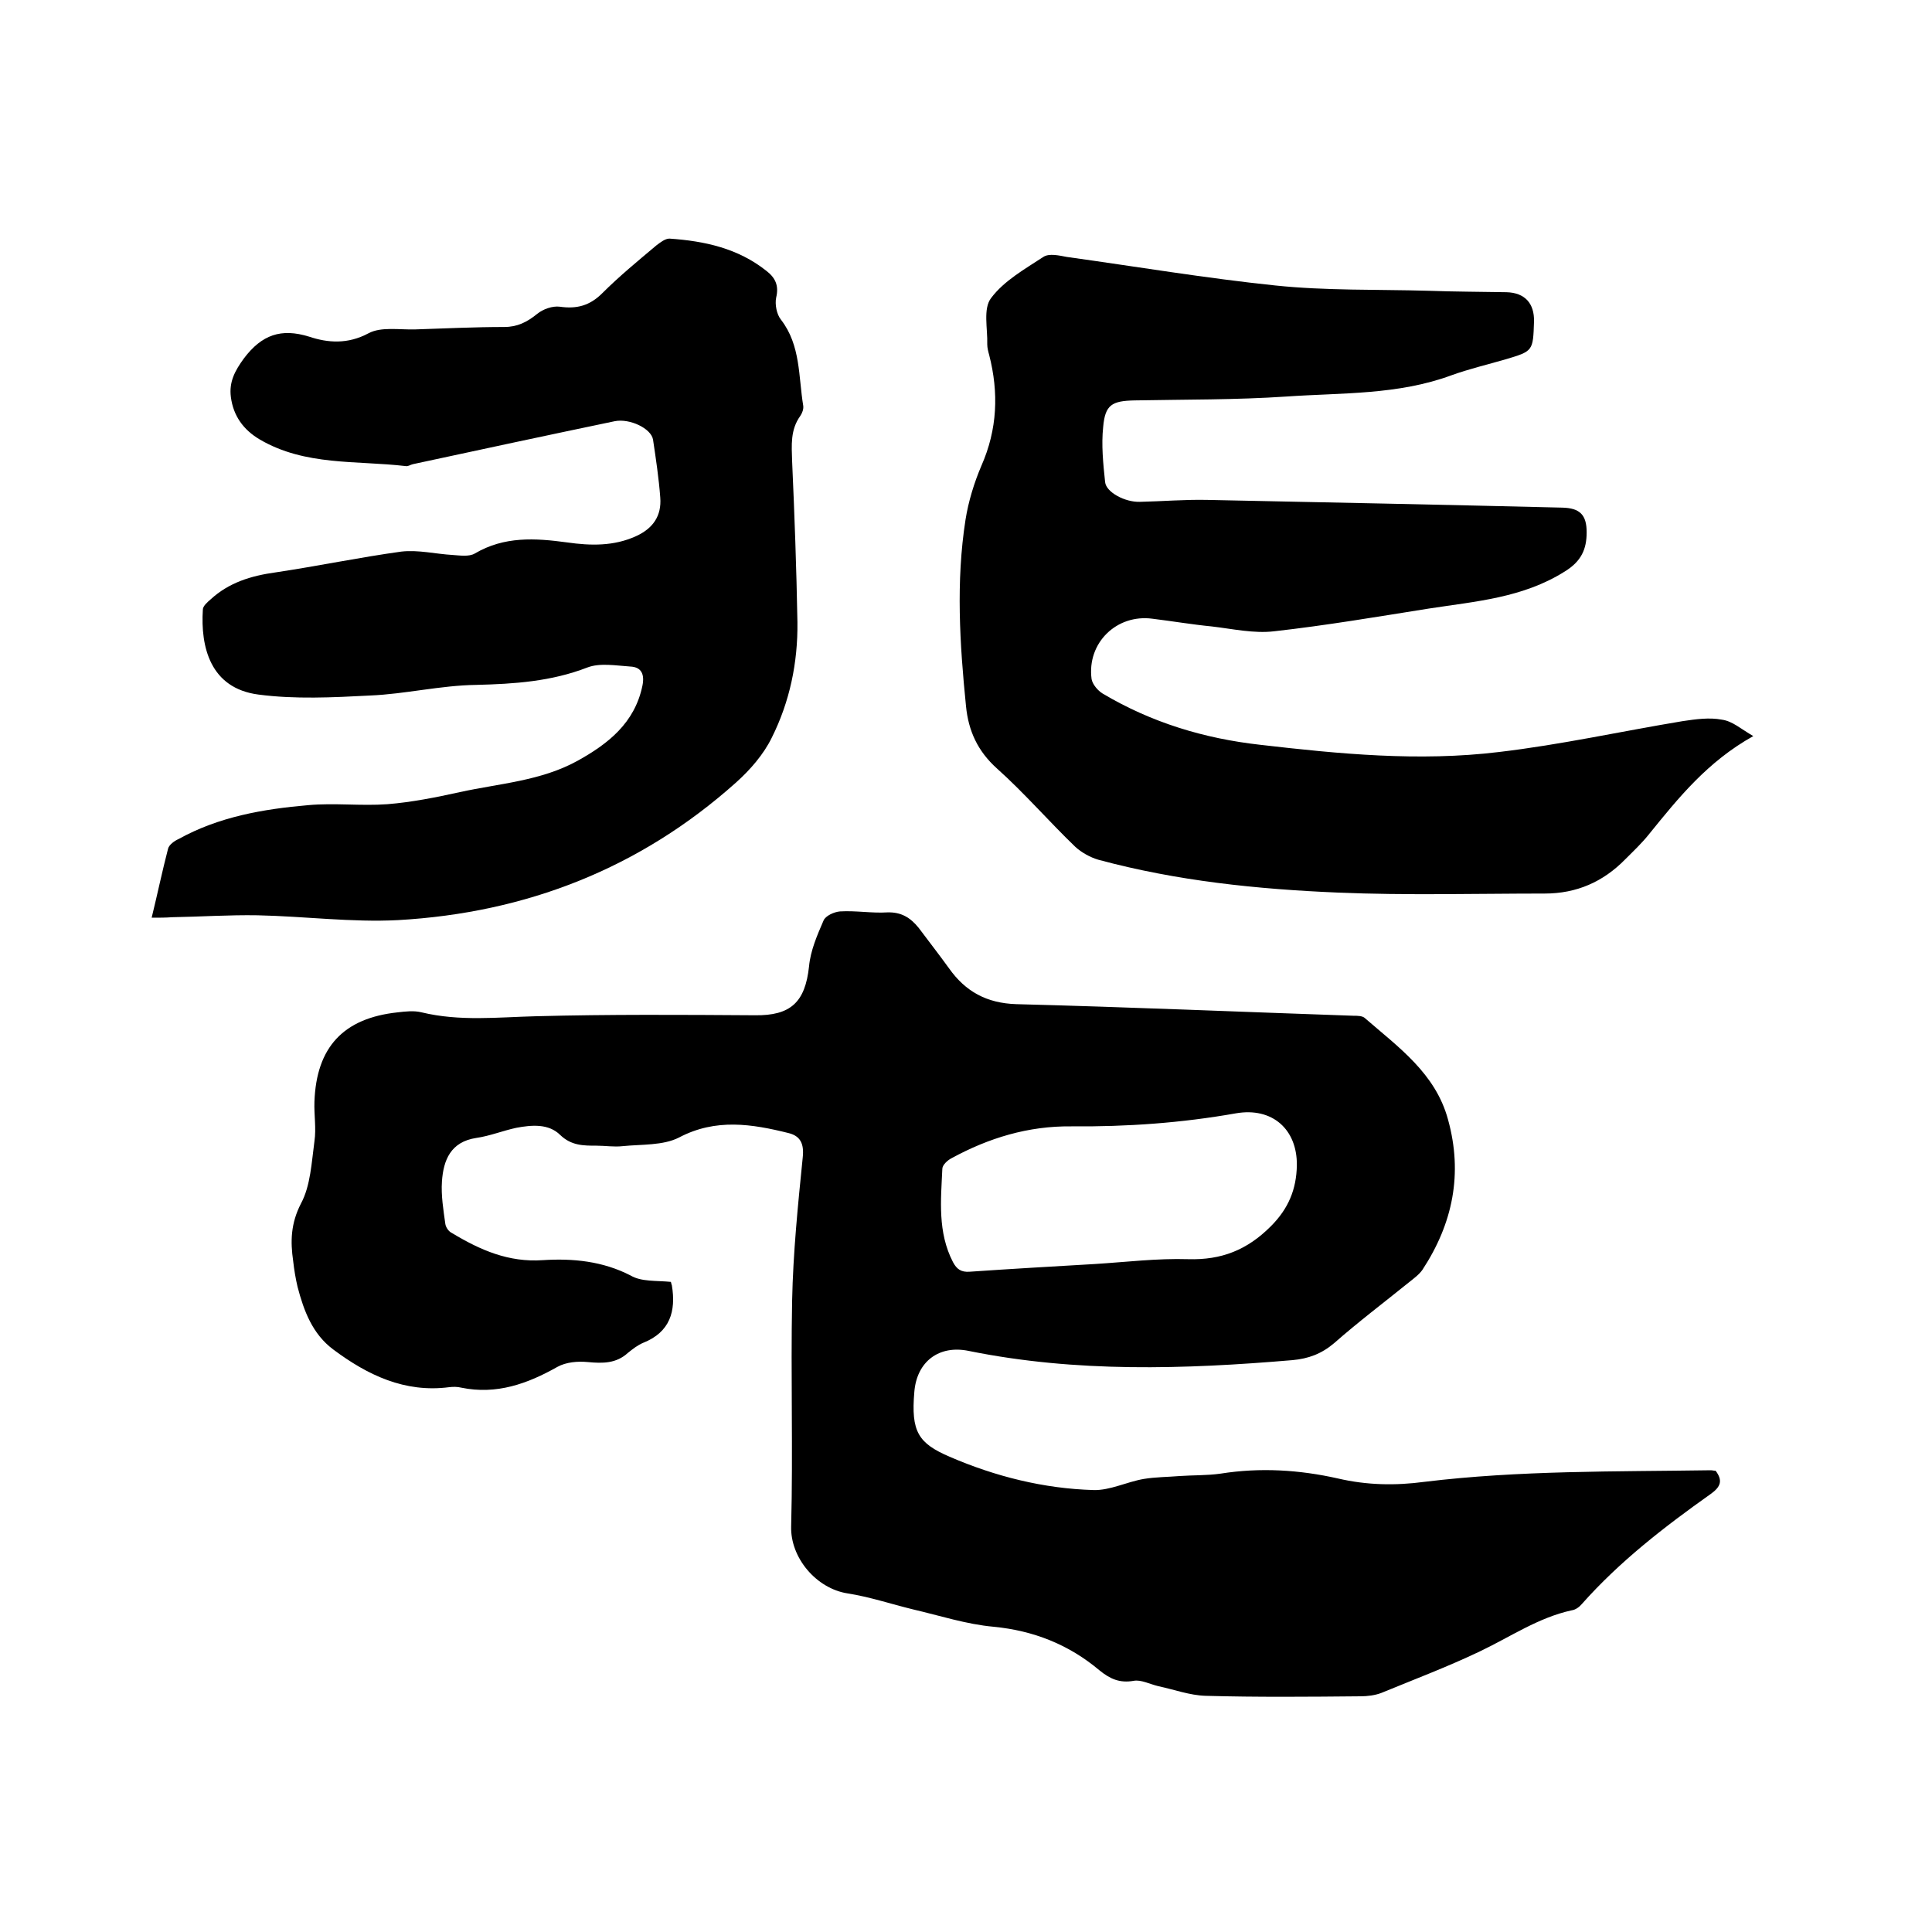
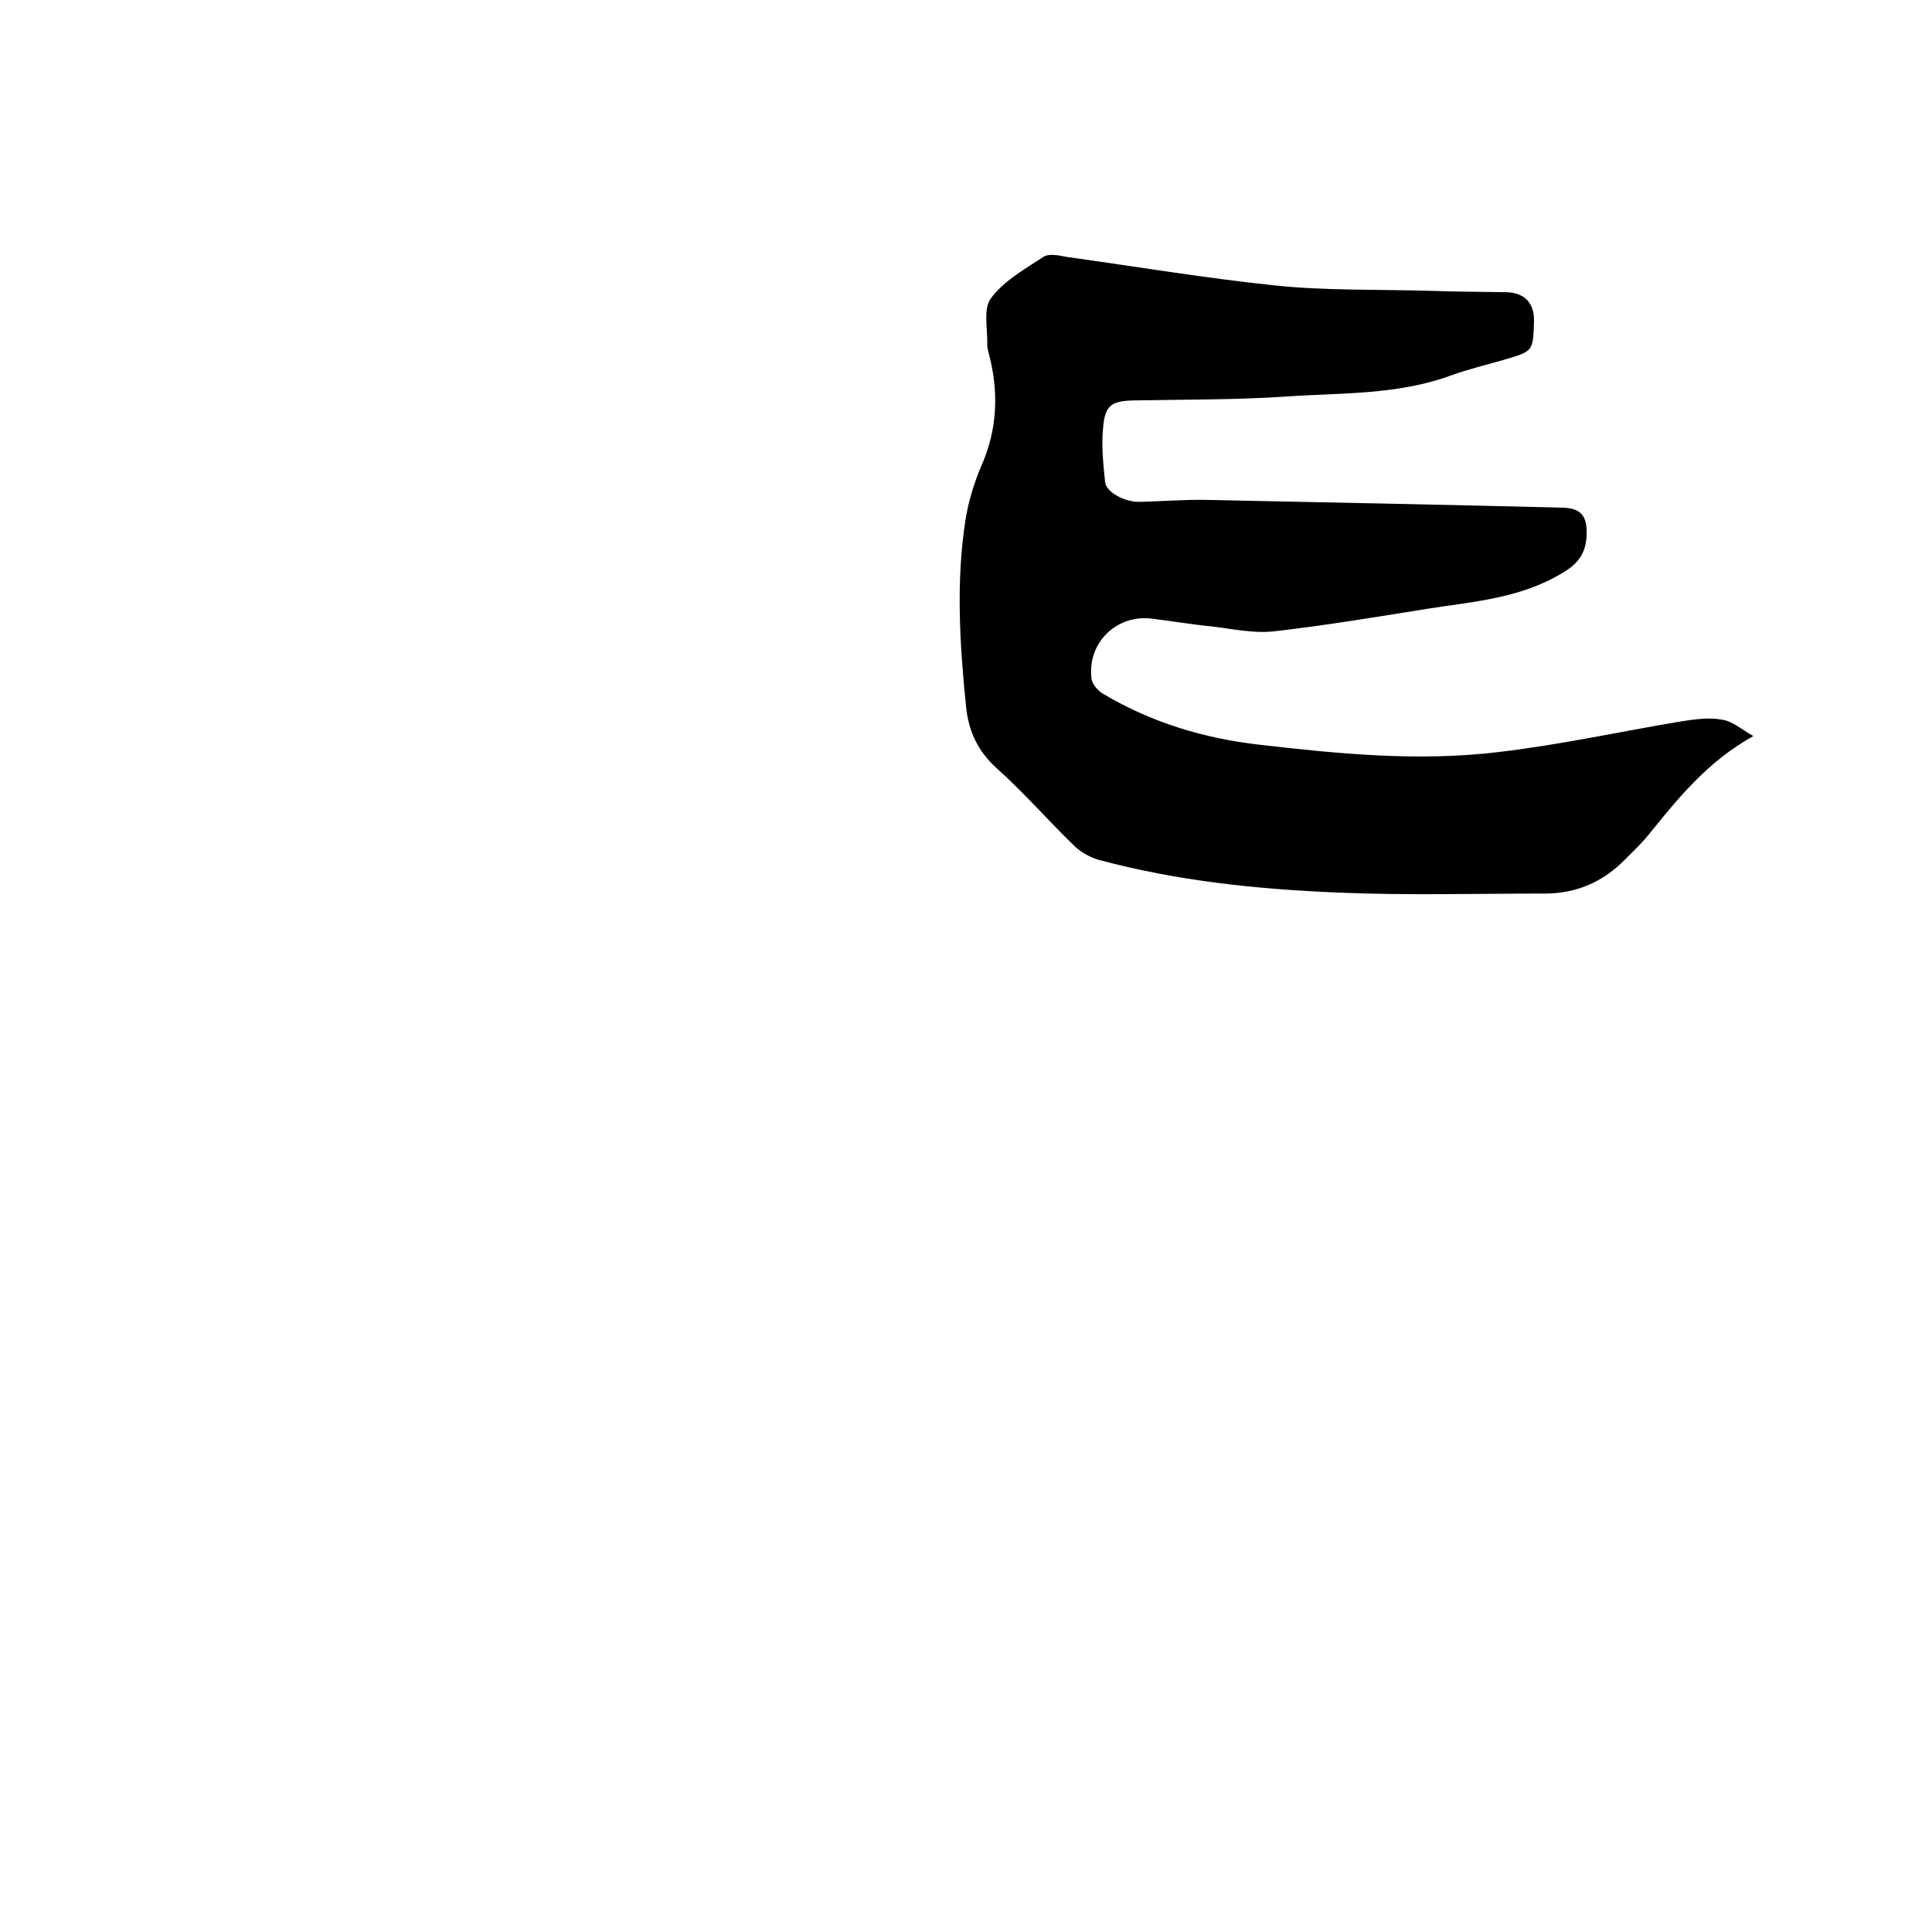
<svg xmlns="http://www.w3.org/2000/svg" enable-background="new 0 0 400 400" viewBox="0 0 400 400">
-   <path d="m138.9 265.4c.1.3.1.5.2.7.9 5.4-.4 9.7-5.9 11.9-1.2.5-2.2 1.3-3.2 2.1-2.4 2.2-5.2 2.2-8.3 1.9-2.1-.2-4.5 0-6.3 1-6.2 3.5-12.6 5.8-19.9 4.3-.8-.2-1.7-.2-2.5-.1-9.2 1.2-16.9-2.5-24-7.8-4.3-3.2-6.1-8-7.4-13-.4-1.7-.7-3.5-.9-5.3-.6-4.1-.5-7.8 1.6-11.9 2-3.7 2.2-8.5 2.8-12.9.4-2.7-.1-5.5 0-8.2.4-11.3 6-17.3 17.2-18.5 1.7-.2 3.4-.4 5 0 7.9 1.9 15.7 1 23.7.8 15.1-.4 30.2-.3 45.3-.2 7.4.1 10.4-2.7 11.2-10.1.3-3.3 1.7-6.5 3-9.5.4-1 2.2-1.8 3.4-1.9 3.3-.2 6.6.4 9.8.2 2.9-.1 4.8 1.1 6.5 3.2 2.1 2.8 4.2 5.5 6.3 8.4 3.4 4.8 7.8 7.2 13.9 7.4 23.3.6 46.5 1.6 69.8 2.4.8 0 1.9 0 2.4.5 6.9 6 14.6 11.4 17.2 21 3.1 11.2 1 21.5-5.3 31.1-.7 1-1.8 1.8-2.8 2.6-5.2 4.2-10.5 8.2-15.5 12.6-2.6 2.2-5.3 3.2-8.6 3.5-22.4 1.9-44.8 2.6-67-1.9-6.2-1.3-10.8 2.2-11.3 8.5-.7 8.2.8 10.6 7.3 13.4 9.5 4.1 19.5 6.6 29.8 6.9 3.4.1 6.9-1.7 10.4-2.3 2.4-.4 5-.4 7.4-.6 2.8-.2 5.7-.1 8.5-.5 8.2-1.3 16.3-.8 24.3 1 6 1.4 11.9 1.5 17.9.7 19.7-2.4 39.5-2.1 59.3-2.4.3 0 .6.1 1 .1 1.5 2 1.1 3.3-1 4.8-9.6 6.8-18.9 14-26.7 22.8-.5.6-1.3 1.2-2.1 1.3-6.9 1.5-12.7 5.5-19 8.5-6.7 3.2-13.6 5.8-20.4 8.6-1.3.5-2.9.7-4.3.7-10.7.1-21.4.2-32.1-.1-3.3-.1-6.5-1.3-9.8-2-1.7-.4-3.6-1.4-5.1-1.1-2.9.5-4.9-.4-7.1-2.2-6.3-5.3-13.6-8.2-21.9-9-5.6-.5-11.1-2.3-16.7-3.6-4.5-1.1-9-2.6-13.5-3.3-6.5-1-11.9-7.4-11.7-13.9.4-15.6-.1-31.1.2-46.7.2-9.9 1.2-19.8 2.2-29.7.3-2.8-.5-4.4-2.9-5-7.6-1.9-15.1-3.1-22.7.9-3.3 1.7-7.8 1.4-11.7 1.8-1.8.2-3.6-.1-5.4-.1-2.7 0-5.2 0-7.5-2.2-2.4-2.4-5.9-2.1-9.1-1.5-2.8.6-5.5 1.7-8.3 2.1-5.3.8-6.8 4.6-7.1 9-.2 2.9.3 5.9.7 8.8.1.7.7 1.6 1.4 1.9 5.8 3.5 11.7 6.1 18.8 5.6 6.2-.4 12.4.2 18.2 3.2 2.2 1.3 5.3 1 8.3 1.3zm87.8-3.7c6.4-.4 12.9-1.2 19.3-1 6.9.2 12.2-1.9 17.1-6.8 3.7-3.7 5.3-7.7 5.4-12.6.1-7.5-5.1-12.1-12.6-10.8-11.3 2-22.6 2.8-34.1 2.7-8.9-.1-17.1 2.4-24.8 6.6-.8.4-1.9 1.4-1.9 2.2-.3 6.5-1 13.1 2.2 19.3.8 1.5 1.7 2.1 3.4 2 8.7-.6 17.4-1.1 26-1.6z" />
  <path d="m363 152.4c-9.5 5.3-15.5 12.8-21.5 20.2-1.5 1.9-3.3 3.6-5 5.3-4.6 4.7-10.1 7.1-16.7 7.1-14.3 0-28.6.4-42.8-.2-16.7-.7-33.3-2.4-49.6-6.8-1.7-.5-3.5-1.5-4.8-2.7-5.5-5.3-10.5-11.1-16.2-16.2-4-3.6-5.9-7.8-6.4-12.9-1.3-12.9-2.1-25.8-.1-38.6.6-3.8 1.8-7.7 3.3-11.2 3.3-7.5 3.6-15.1 1.6-22.9-.2-.7-.4-1.5-.4-2.2.1-3.3-.9-7.4.8-9.6 2.7-3.6 7-6 10.8-8.5 1.2-.8 3.3-.3 4.9 0 14.4 2 28.7 4.4 43.1 5.9 10.5 1.1 21.1.8 31.7 1.1 5.4.2 10.8.2 16.2.3 3.8.1 5.8 2.3 5.7 6.1-.2 6.1-.2 6.1-5.9 7.8-3.8 1.1-7.6 2-11.2 3.3-11.1 4.1-22.7 3.6-34.2 4.4-10.4.7-20.9.6-31.4.8-4.7.1-6.1.9-6.5 5.5-.4 3.7 0 7.6.4 11.4.2 2.1 4.1 4.2 7.2 4.1 4.6-.1 9.3-.5 13.9-.4 24.5.5 49.1 1 73.6 1.6 3.6.1 5 1.5 5 5.1 0 3.5-1.1 6-4.5 8.1-8.7 5.5-18.5 6.2-28.2 7.7-10.7 1.7-21.3 3.5-32 4.7-4.2.5-8.6-.5-12.9-1-4.1-.4-8.2-1.1-12.3-1.6-7.4-1-13.6 5-12.6 12.5.2 1.1 1.3 2.4 2.3 3 10.1 6 21 9.3 32.6 10.6 16.4 1.9 32.9 3.5 49.4 1.5 12.8-1.5 25.4-4.3 38.1-6.4 2.7-.4 5.5-.8 8.1-.3 2.2.3 3.9 1.9 6.5 3.4z" />
-   <path d="m31.4 190c1.2-4.9 2.2-9.7 3.4-14.3.2-.8 1.3-1.6 2.2-2 8.3-4.6 17.5-6.2 26.8-7 5.4-.5 11 .2 16.4-.2 5-.4 10-1.4 15-2.5 8.2-1.8 16.8-2.3 24.4-6.5 6.3-3.5 11.8-7.8 13.4-15.5.5-2.4-.2-3.9-2.5-4-3-.2-6.3-.8-8.9.2-7.5 2.9-15.1 3.4-23 3.6-7.4.1-14.7 1.9-22 2.2-7.7.4-15.5.8-23.1-.2-10-1.3-12-9.9-11.5-17.6 0-.7.9-1.5 1.6-2.1 3.8-3.5 8.4-4.9 13.5-5.6 8.7-1.3 17.3-3.1 26-4.3 3.5-.4 7.1.5 10.6.7 1.5.1 3.4.4 4.6-.3 6.1-3.6 12.5-3.2 19.1-2.3 4.9.7 9.7.8 14.3-1.3 3.5-1.6 5.3-4.2 5-8-.3-4-.9-8-1.5-12-.4-2.3-4.8-4.4-7.9-3.8-13.9 2.9-27.9 5.9-41.8 8.9-.5.1-1 .5-1.5.4-10.2-1.2-20.8 0-30.2-5.5-3.4-2-5.5-4.9-6-8.8-.4-3.1.8-5.4 2.7-8 3.7-4.9 7.7-6.3 13.5-4.5 3.9 1.3 8 1.6 12.3-.7 2.6-1.4 6.4-.7 9.7-.8 6.1-.2 12.3-.5 18.4-.5 2.7 0 4.7-1 6.8-2.7 1.2-1 3.2-1.7 4.7-1.5 3.5.5 6.2-.2 8.8-2.8 3.5-3.5 7.4-6.7 11.2-9.9.8-.6 1.8-1.4 2.7-1.4 7.3.5 14.2 2 20.1 6.7 1.8 1.4 2.6 3 2 5.5-.3 1.4.1 3.5 1 4.6 4.1 5.3 3.6 11.8 4.6 17.8.1.7-.2 1.5-.6 2.1-2.1 2.9-1.8 6.1-1.7 9.4.5 11.1.9 22.2 1.1 33.3.1 8.4-1.6 16.5-5.3 23.9-1.7 3.5-4.5 6.7-7.4 9.3-19.9 17.8-43.5 27-70 28.5-9.6.5-19.4-.8-29.1-1-5.9-.1-11.8.3-17.7.4-1.3.1-2.6.1-4.2.1z" />
</svg>